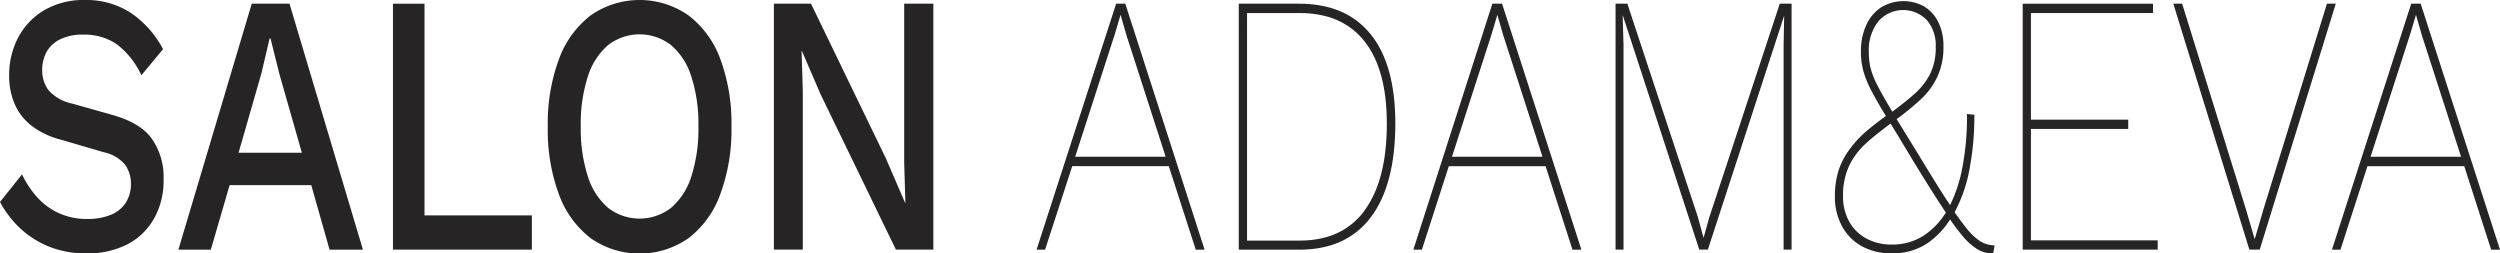
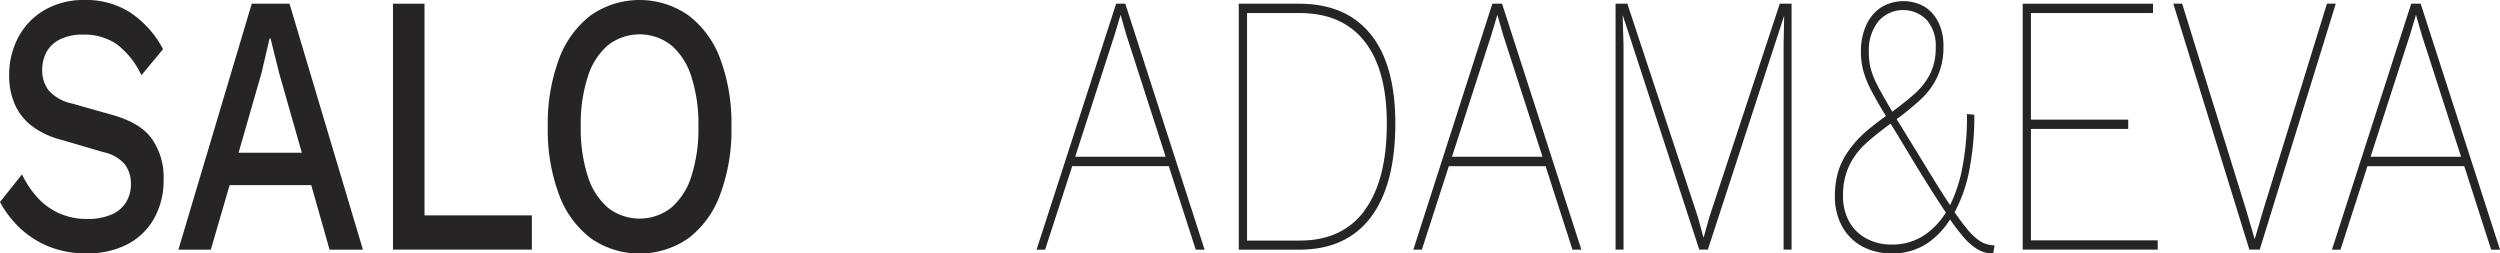
<svg xmlns="http://www.w3.org/2000/svg" viewBox="0 0 398.7 40.41">
  <defs>
    <style>.cls-1{fill:#262425;}</style>
  </defs>
  <g id="Layer_2" data-name="Layer 2">
    <g id="Layer_1-2" data-name="Layer 1">
      <path class="cls-1" d="M17.82,18.3l-6.3-1.78a6.88,6.88,0,0,1-3.79-2.14,5.27,5.27,0,0,1-1-3.21,6,6,0,0,1,.69-2.88,4.92,4.92,0,0,1,2.13-2,8,8,0,0,1,3.72-.77A9.19,9.19,0,0,1,18.55,7a13.16,13.16,0,0,1,4,5L26,7.84A15.92,15.92,0,0,0,20.78,2a13,13,0,0,0-7.24-2A12.39,12.39,0,0,0,7.05,1.63,11,11,0,0,0,2.89,6a12.78,12.78,0,0,0-1.43,6,11.35,11.35,0,0,0,.89,4.61,8.87,8.87,0,0,0,2.73,3.48,13,13,0,0,0,4.65,2.19l6.82,2a6,6,0,0,1,3.41,2,5.15,5.15,0,0,1,.92,3,5.51,5.51,0,0,1-.83,3.06,5.11,5.11,0,0,1-2.4,1.93,9.61,9.61,0,0,1-3.73.65,10.75,10.75,0,0,1-4.45-.89A10.47,10.47,0,0,1,6,31.53a15,15,0,0,1-2.49-3.72L0,32.21a16.43,16.43,0,0,0,3.24,4.22,14.93,14.93,0,0,0,4.61,2.91,15.7,15.7,0,0,0,5.93,1.07A13.86,13.86,0,0,0,20.24,39a10.36,10.36,0,0,0,4.3-4.1,12.26,12.26,0,0,0,1.55-6.3,10.58,10.58,0,0,0-1.88-6.47C23,20.4,20.83,19.14,17.82,18.3Z" />
      <path class="cls-1" d="M40.15.59,28.45,39.82h5.17l3-10.29H49.64l2.92,10.29h5.32L46.17.59Zm-2.1,23.77L41.7,11.65,43,6.12h.14l1.41,5.65,3.59,12.59Z" />
      <polygon class="cls-1" points="67.7 0.59 62.67 0.59 62.67 39.81 84.82 39.81 84.82 34.35 67.7 34.35 67.7 0.59" />
      <path class="cls-1" d="M109.78,2.44a13.62,13.62,0,0,0-15.56,0,15.45,15.45,0,0,0-5.08,7A29.42,29.42,0,0,0,87.36,20.2,29.44,29.44,0,0,0,89.14,31a15.45,15.45,0,0,0,5.08,7,13.62,13.62,0,0,0,15.56,0A15.38,15.38,0,0,0,114.86,31a29.43,29.43,0,0,0,1.79-10.82,29.41,29.41,0,0,0-1.79-10.81A15.38,15.38,0,0,0,109.78,2.44Zm.47,25.7a10.81,10.81,0,0,1-3.22,5,8.21,8.21,0,0,1-10.06,0,10.88,10.88,0,0,1-3.22-5,24.74,24.74,0,0,1-1.13-7.94,24.65,24.65,0,0,1,1.13-8,10.89,10.89,0,0,1,3.22-5,8.21,8.21,0,0,1,10.06,0,10.81,10.81,0,0,1,3.22,5,24.38,24.38,0,0,1,1.13,8A24.46,24.46,0,0,1,110.25,28.14Z" />
-       <polygon class="cls-1" points="144.2 25.91 144.39 32.33 144.34 32.33 141.28 25.26 129.34 0.59 123.42 0.59 123.42 39.81 128.03 39.81 128.03 14.5 127.84 8.14 127.89 8.14 130.89 15.09 142.88 39.81 148.85 39.81 148.85 0.59 144.2 0.59 144.2 25.91" />
      <path class="cls-1" d="M178,.59,165.31,39.82h1.36L171,26.5H186.4l4.3,13.32h1.41L179.46.59ZM185.9,25H171.47l6.3-19.49.94-3.15.94,3.27Z" />
      <path class="cls-1" d="M207.2.59h-9.64V39.82h9.64q7.49,0,11.4-5.15t3.93-14.94q0-9.39-3.93-14.26T207.2.59Zm10.42,33q-3.56,4.79-10.37,4.78h-8.37V2.08h8.37q6.81,0,10.37,4.52t3.55,13.13Q221.17,28.76,217.62,33.55Z" />
      <path class="cls-1" d="M238,.59,225.4,39.82h1.36l4.3-13.32h15.43l4.29,13.32h1.42L239.55.59ZM246,25H231.56l6.3-19.49.94-3.15.94,3.27Z" />
      <polygon class="cls-1" points="272.6 34.65 271.71 37.85 271.66 37.85 270.77 34.59 259.53 0.59 257.65 0.59 257.65 39.81 258.92 39.81 258.92 7.19 258.78 2.5 258.82 2.5 271 39.81 272.37 39.81 284.54 2.5 284.45 7.19 284.45 39.81 285.72 39.81 285.72 0.59 283.84 0.59 272.6 34.65" />
      <path class="cls-1" d="M313.57,36.34c-.54-.66-1.16-1.5-1.85-2.49a23.6,23.6,0,0,0,2.44-7.23,44.61,44.61,0,0,0,.71-8.32l-1.18-.12a42.05,42.05,0,0,1-.68,8.24A23.35,23.35,0,0,1,311,32.71c-.17-.27-.34-.52-.53-.8q-1.85-2.85-4.58-7.37L302.48,19a42.7,42.7,0,0,0,3.85-3.16A11.65,11.65,0,0,0,309,12.18a11.25,11.25,0,0,0,.94-4.81,8.45,8.45,0,0,0-.8-3.8,6.05,6.05,0,0,0-2.21-2.5,6.84,6.84,0,0,0-7,.15,6.72,6.72,0,0,0-2.33,2.85,10,10,0,0,0-.82,4.19,11.87,11.87,0,0,0,.37,3,16,16,0,0,0,1.32,3.24c.58,1.11,1.35,2.47,2.3,4-1.21.87-2.31,1.72-3.29,2.57A16.85,16.85,0,0,0,294.84,24a11.43,11.43,0,0,0-1.65,3.27,13.56,13.56,0,0,0-.56,4,9.75,9.75,0,0,0,1.17,4.87A8,8,0,0,0,297,39.31a9.8,9.8,0,0,0,4.68,1.1,9.93,9.93,0,0,0,5.72-1.63A13,13,0,0,0,311,35c.68,1,1.3,1.8,1.86,2.47a9.82,9.82,0,0,0,2.56,2.32,5,5,0,0,0,2.45.65l.23-1.31a4.5,4.5,0,0,1-2.19-.59A9.32,9.32,0,0,1,313.57,36.34ZM298.29,10.76a11.45,11.45,0,0,1-.25-2.5,7.41,7.41,0,0,1,1.48-4.81,5.25,5.25,0,0,1,7.78-.24,6.24,6.24,0,0,1,1.41,4.28,9.45,9.45,0,0,1-.94,4.4,11.27,11.27,0,0,1-2.54,3.17c-1,.88-2.15,1.79-3.45,2.75l-.08-.13c-1-1.72-1.82-3.12-2.35-4.19A13.46,13.46,0,0,1,298.29,10.76Zm8.56,26.77A9.16,9.16,0,0,1,301.66,39a8.28,8.28,0,0,1-3.93-.92,6.8,6.8,0,0,1-2.8-2.7,8.27,8.27,0,0,1-1-4.22,10.89,10.89,0,0,1,1-4.78,11.61,11.61,0,0,1,2.75-3.6c1.1-1,2.39-2,3.83-3.07,1,1.62,2.17,3.56,3.55,5.86,1.79,2.94,3.32,5.37,4.59,7.31.23.36.46.7.68,1A11.72,11.72,0,0,1,306.85,37.53Z" />
      <polygon class="cls-1" points="323.89 20.56 339.41 20.56 339.41 19.08 323.89 19.08 323.89 2.08 343.36 2.08 343.36 0.59 322.58 0.59 322.58 39.81 344.11 39.81 344.11 38.33 323.89 38.33 323.89 20.56" />
      <polygon class="cls-1" points="371.1 0.59 360.99 33.34 359.58 38.15 358.17 33.34 348.01 0.59 346.6 0.59 358.73 39.81 360.38 39.81 372.51 0.59 371.1 0.59" />
      <path class="cls-1" d="M397.29,39.82h1.41L386.05.59h-1.51L371.9,39.82h1.36l4.3-13.32H393ZM378.06,25l6.3-19.49.94-3.15.94,3.27L392.49,25Z" />
    </g>
  </g>
</svg>